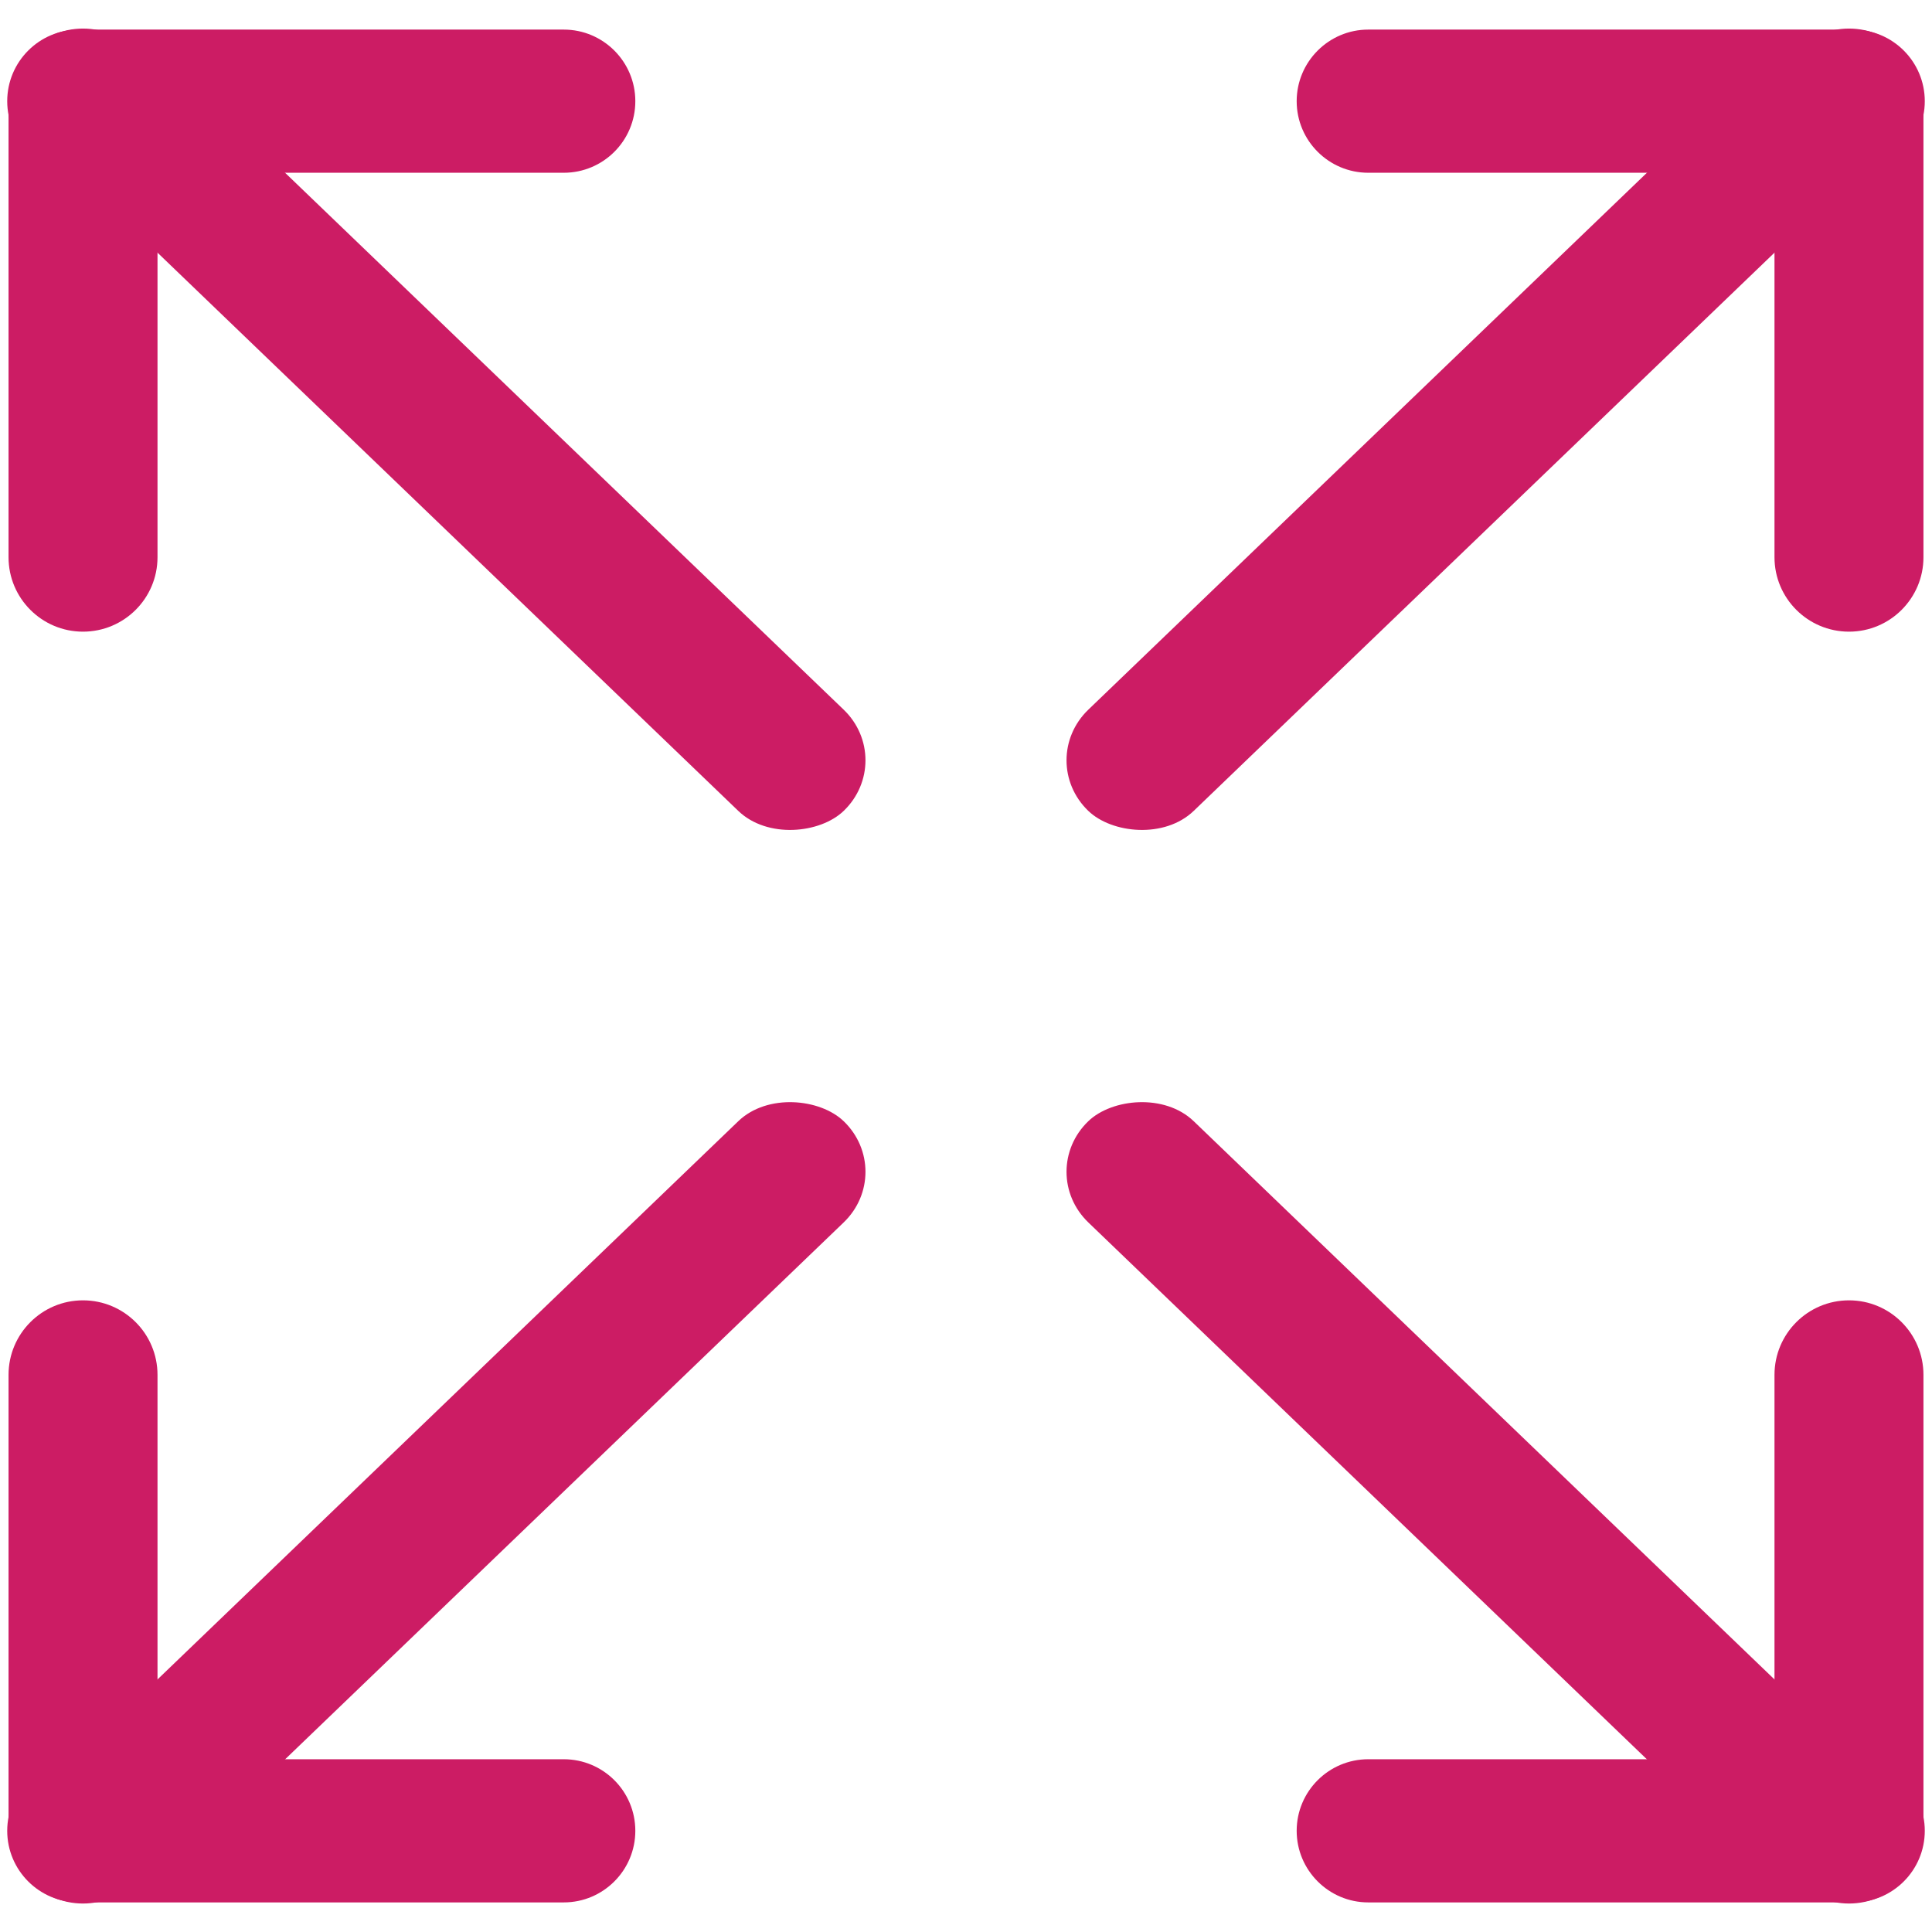
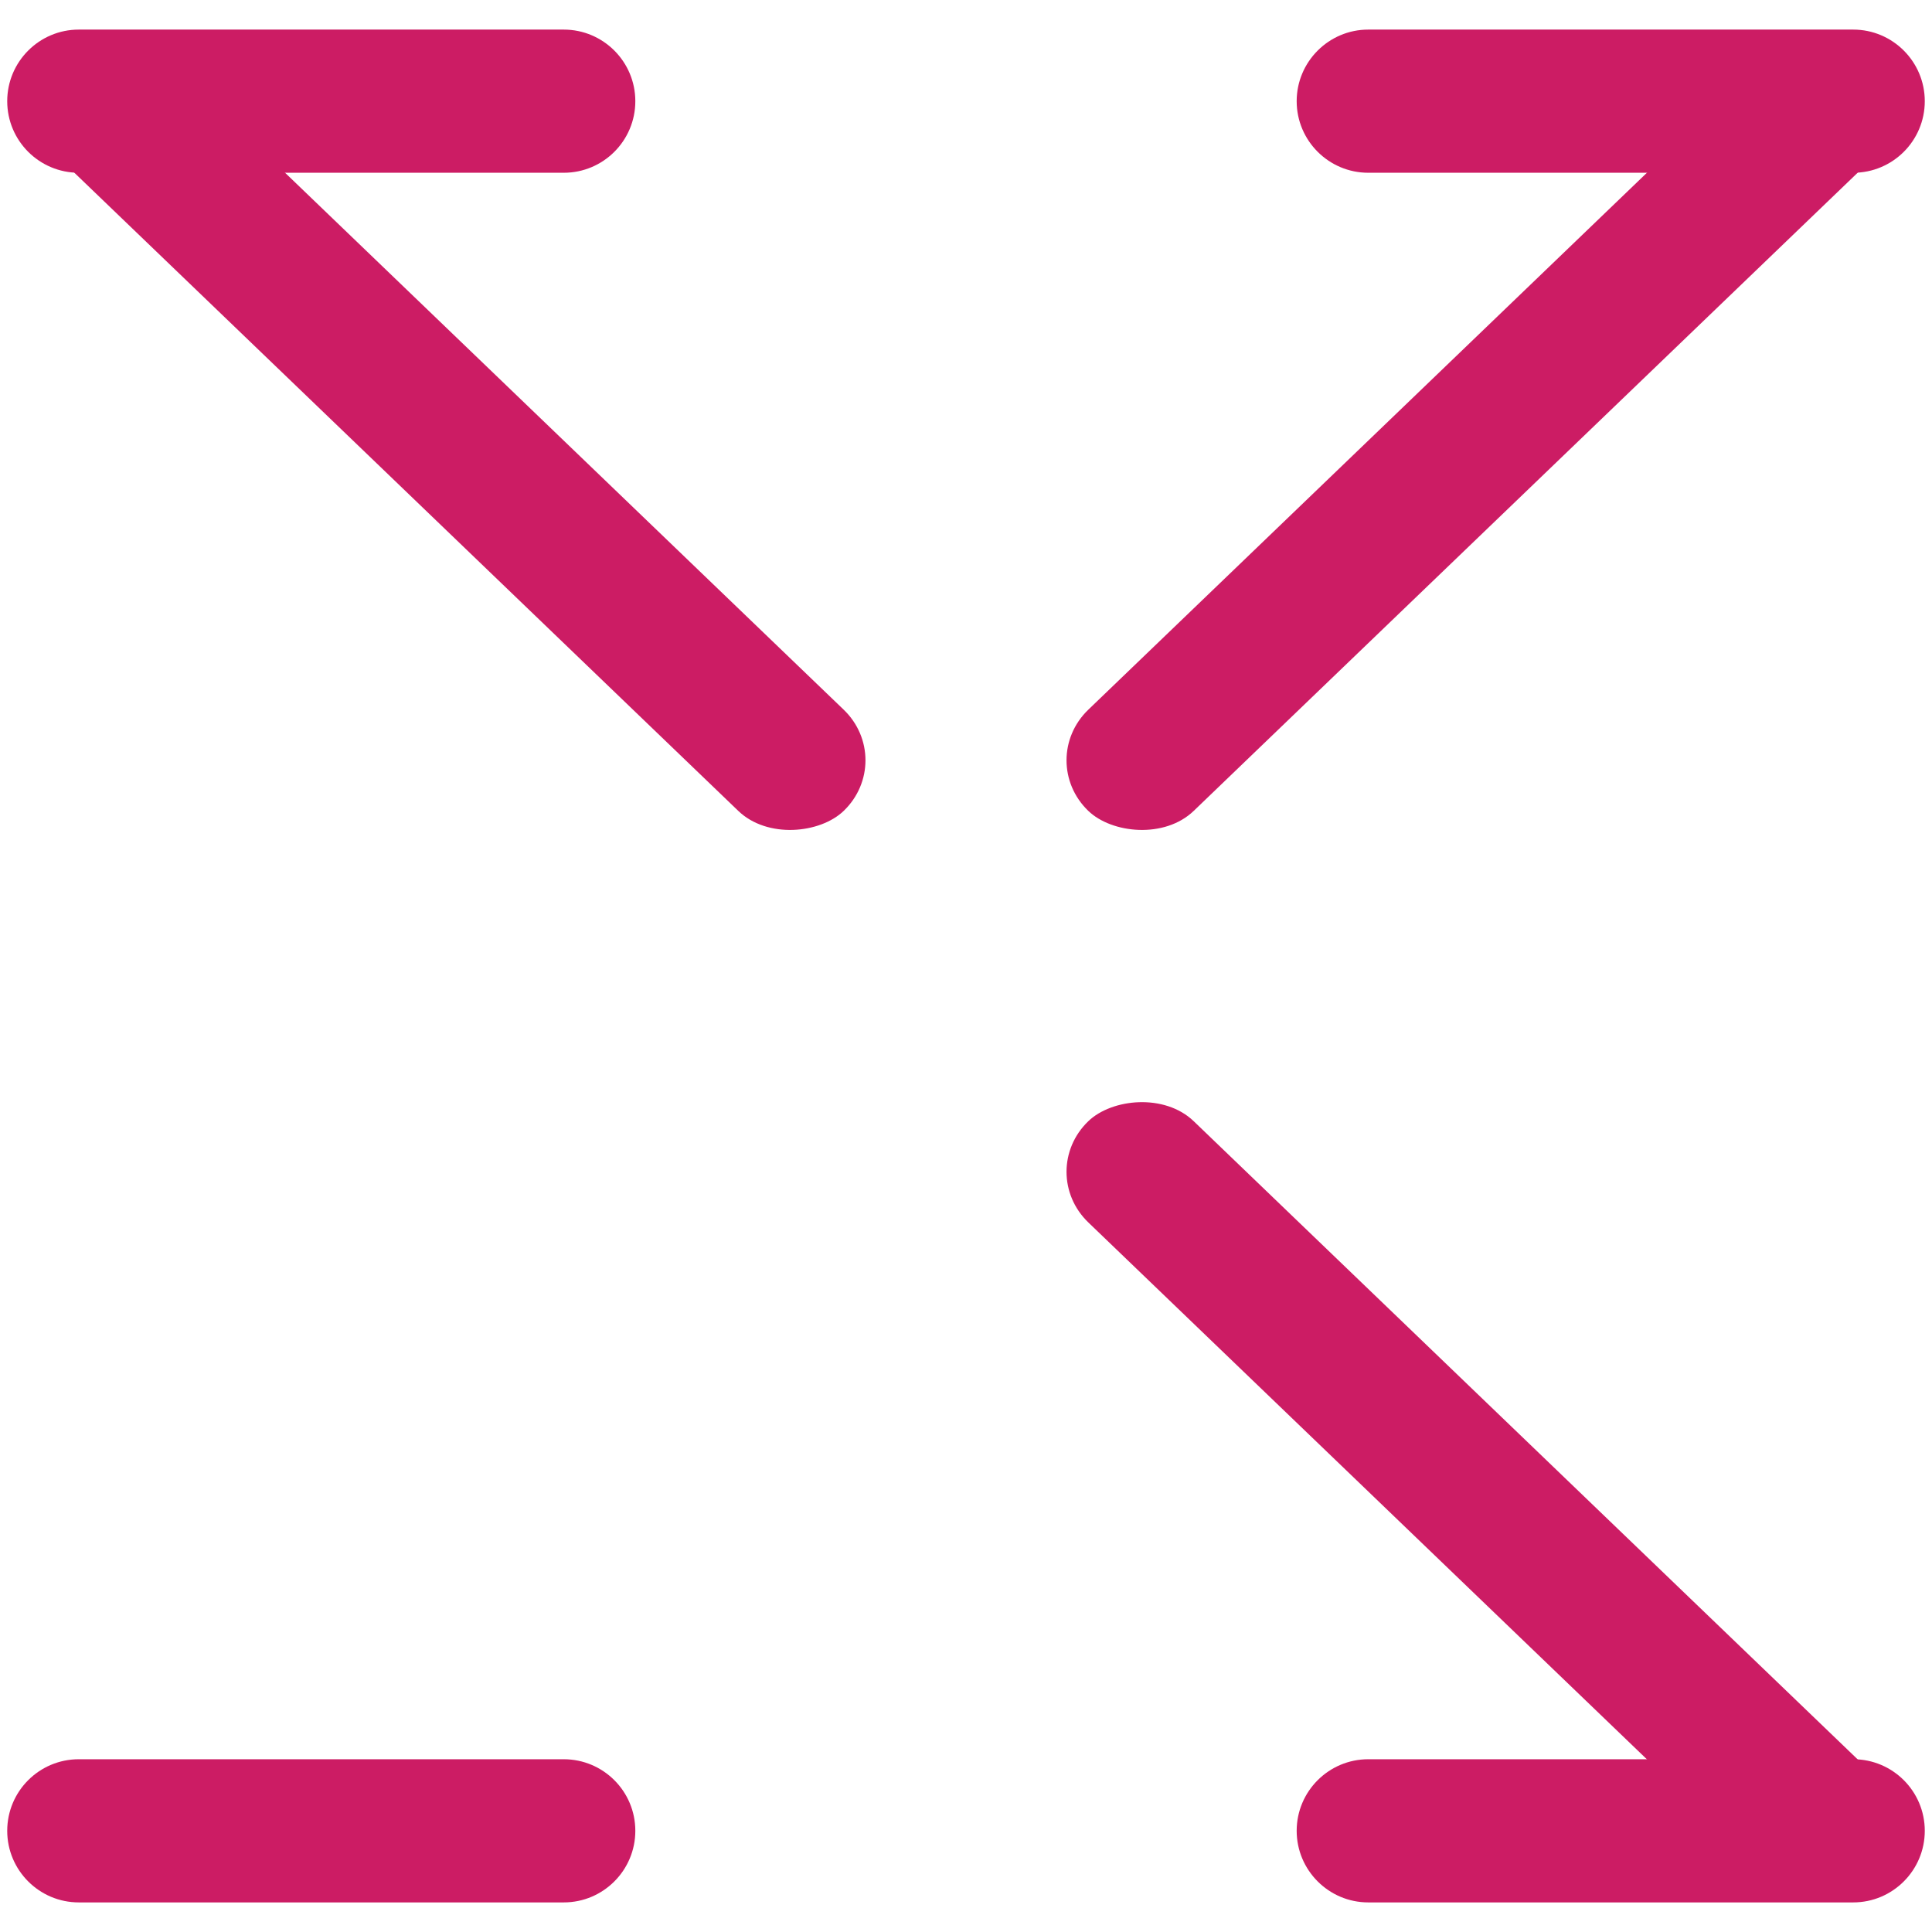
<svg xmlns="http://www.w3.org/2000/svg" width="19" height="19" viewBox="0 0 19 19" fill="none">
-   <rect width="10.789" height="1.437" rx="0.719" transform="matrix(0.721 -0.693 0.721 0.693 0 18.005)" fill="#CC1C64" />
-   <path d="M0.816 18.72C1.221 18.72 1.549 18.391 1.549 17.987L1.549 13.521C1.549 13.116 1.221 12.788 0.816 12.788V12.788C0.412 12.788 0.084 13.116 0.084 13.521L0.084 17.987C0.084 18.391 0.412 18.72 0.816 18.72V18.72Z" fill="#CC1C64" />
  <path d="M0.071 18.005C0.071 17.616 0.386 17.301 0.775 17.301L5.544 17.301C5.933 17.301 6.248 17.616 6.248 18.005V18.005C6.248 18.393 5.933 18.709 5.544 18.709H0.775C0.386 18.709 0.071 18.393 0.071 18.005V18.005Z" fill="#CC1C64" />
  <rect width="10.789" height="1.437" rx="0.719" transform="matrix(0.721 0.693 0.721 -0.693 0 0.996)" fill="#CC1C64" />
-   <path d="M0.816 0.281C1.221 0.281 1.549 0.609 1.549 1.013L1.549 5.48C1.549 5.884 1.221 6.212 0.816 6.212V6.212C0.412 6.212 0.084 5.884 0.084 5.48L0.084 1.013C0.084 0.609 0.412 0.281 0.816 0.281V0.281Z" fill="#CC1C64" />
  <path d="M0.071 0.995C0.071 1.384 0.386 1.699 0.775 1.699L5.544 1.699C5.933 1.699 6.248 1.384 6.248 0.995V0.995C6.248 0.607 5.933 0.291 5.544 0.291L0.775 0.291C0.386 0.291 0.071 0.607 0.071 0.995V0.995Z" fill="#CC1C64" />
  <rect width="10.789" height="1.437" rx="0.719" transform="matrix(-0.721 -0.693 -0.721 0.693 19 18.005)" fill="#CC1C64" />
-   <path d="M18.184 18.72C17.779 18.72 17.451 18.391 17.451 17.987L17.451 13.521C17.451 13.116 17.779 12.788 18.184 12.788V12.788C18.588 12.788 18.916 13.116 18.916 13.521V17.987C18.916 18.391 18.588 18.72 18.184 18.72V18.72Z" fill="#CC1C64" />
  <path d="M18.929 18.005C18.929 17.616 18.614 17.301 18.225 17.301L13.456 17.301C13.068 17.301 12.752 17.616 12.752 18.005V18.005C12.752 18.393 13.068 18.709 13.456 18.709H18.225C18.614 18.709 18.929 18.393 18.929 18.005V18.005Z" fill="#CC1C64" />
  <rect width="10.789" height="1.437" rx="0.719" transform="matrix(-0.721 0.693 -0.721 -0.693 19 0.996)" fill="#CC1C64" />
-   <path d="M18.184 0.281C17.779 0.281 17.451 0.609 17.451 1.013L17.451 5.48C17.451 5.884 17.779 6.212 18.184 6.212V6.212C18.588 6.212 18.916 5.884 18.916 5.48V1.013C18.916 0.609 18.588 0.281 18.184 0.281V0.281Z" fill="#CC1C64" />
  <path d="M18.929 0.995C18.929 1.384 18.614 1.699 18.225 1.699L13.456 1.699C13.068 1.699 12.752 1.384 12.752 0.995V0.995C12.752 0.607 13.068 0.291 13.456 0.291L18.225 0.291C18.614 0.291 18.929 0.607 18.929 0.995V0.995Z" fill="#CC1C64" />
</svg>